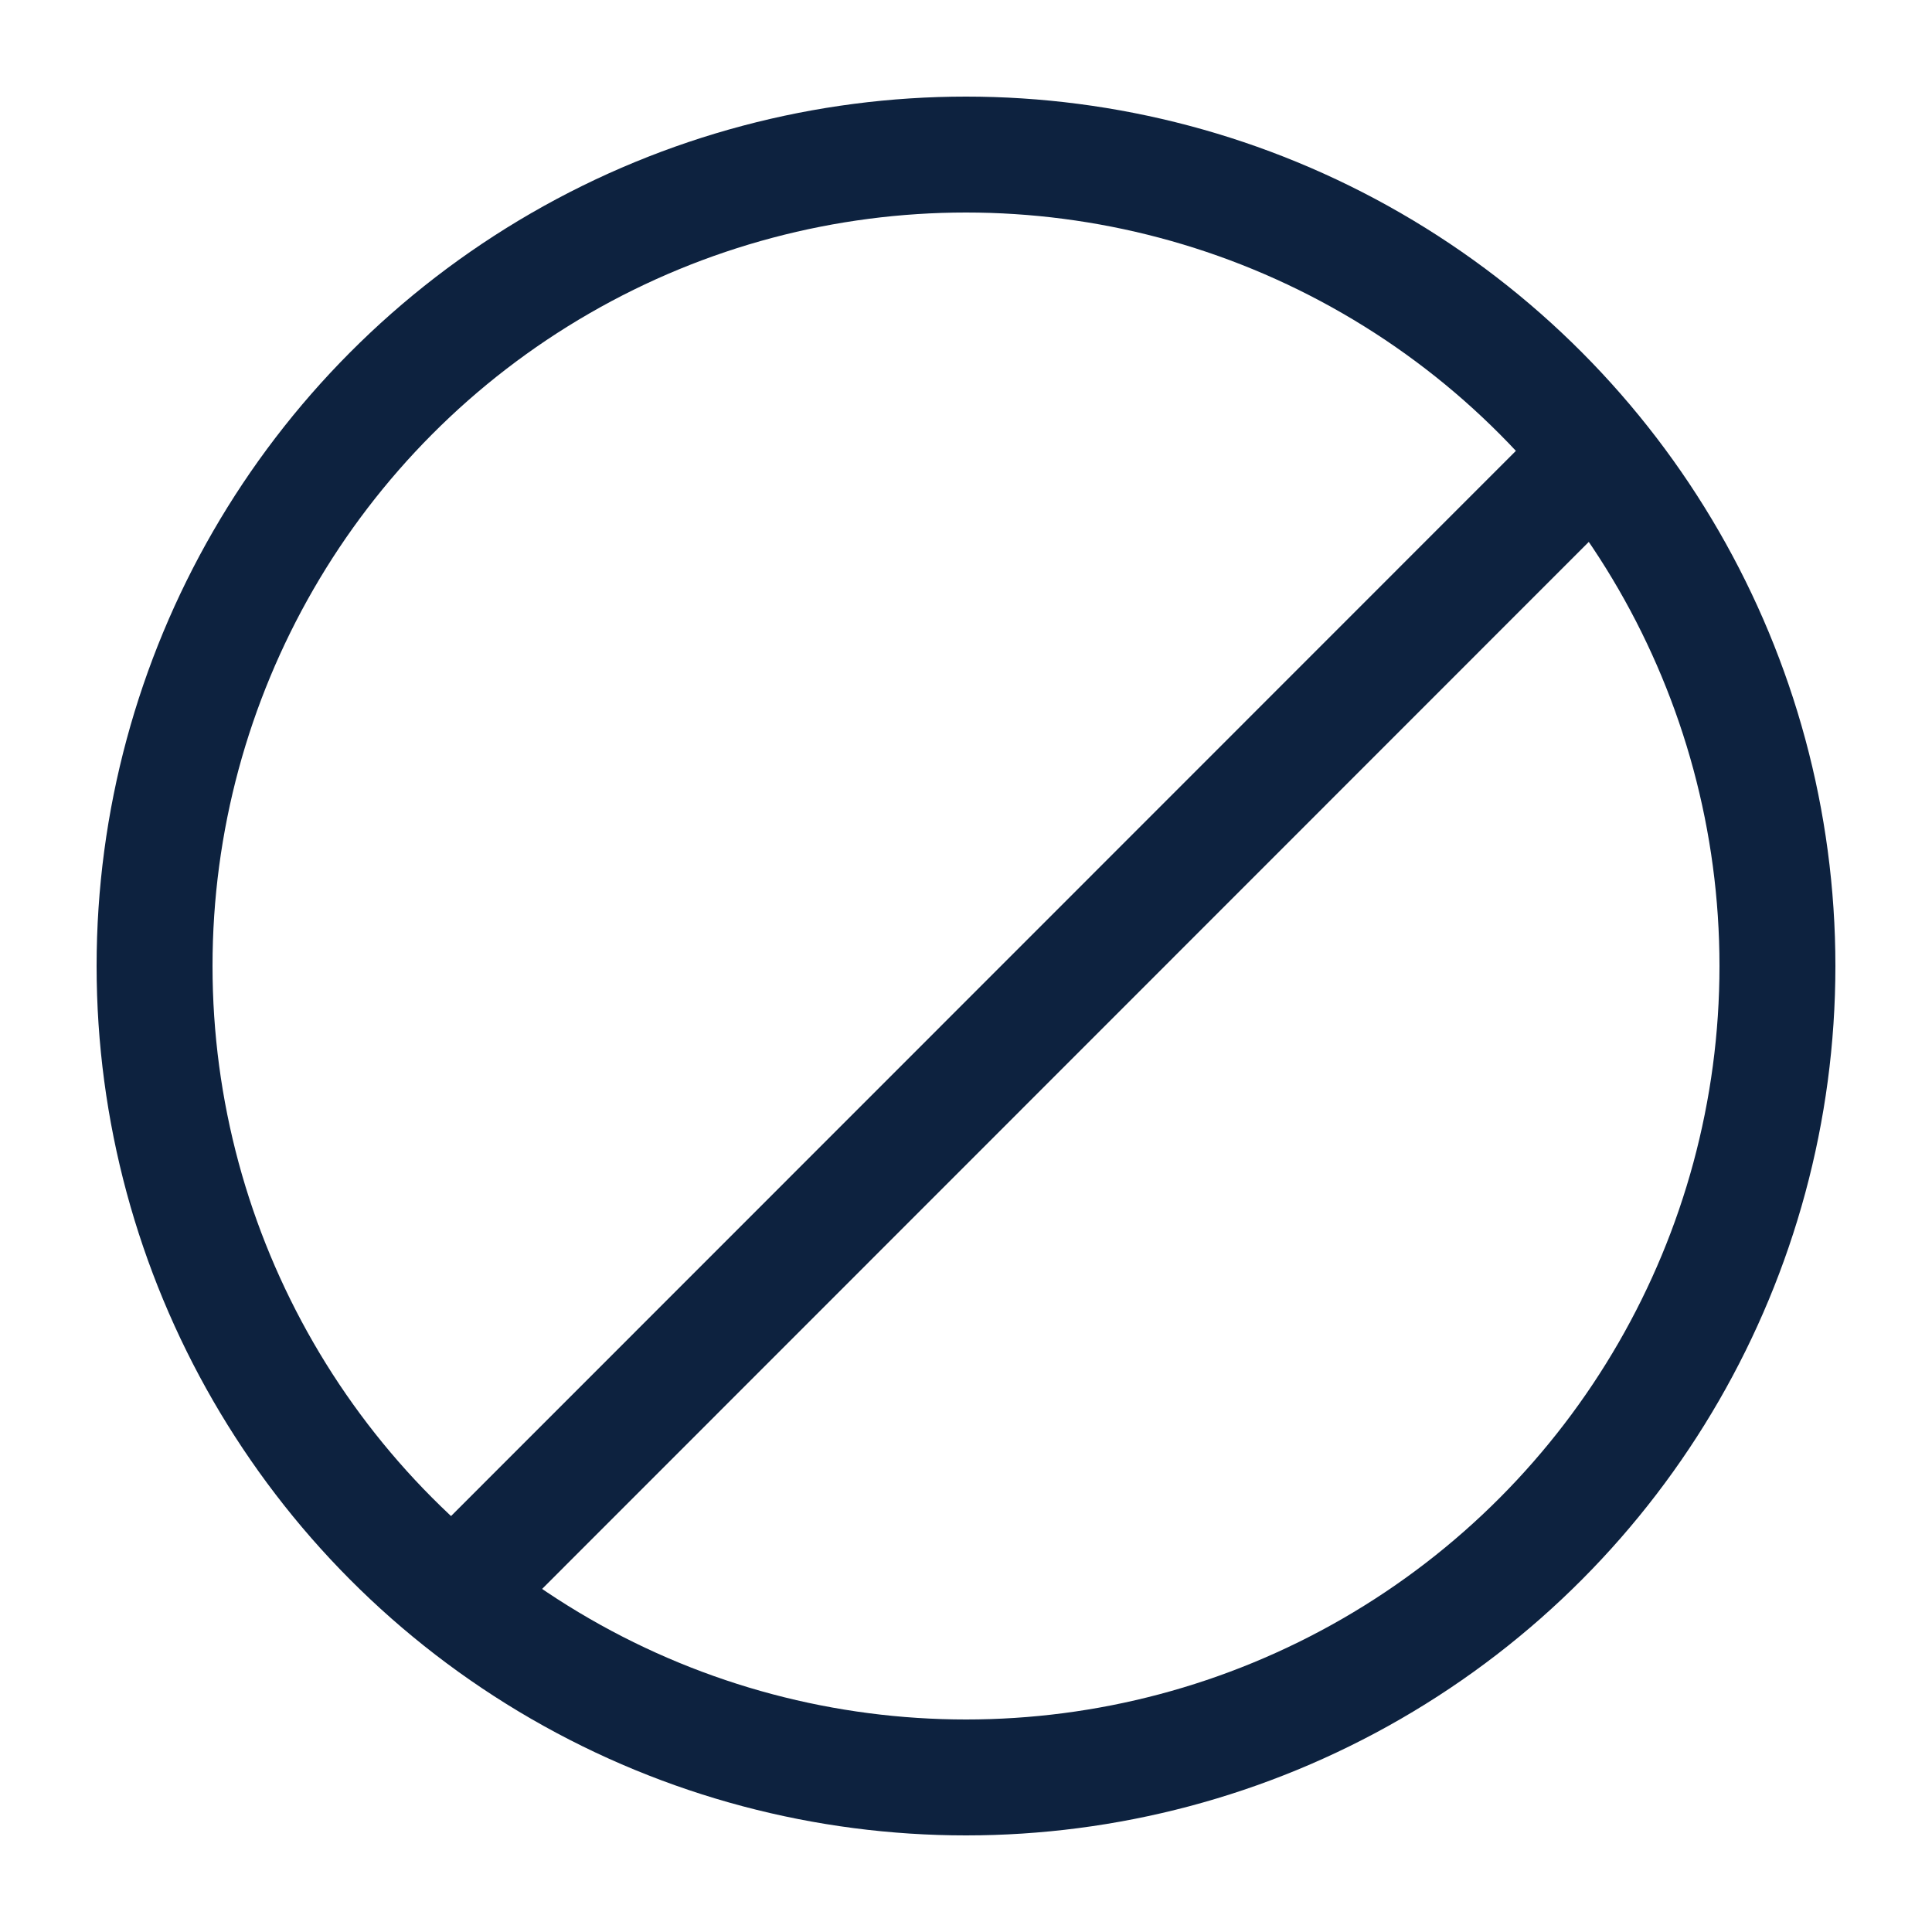
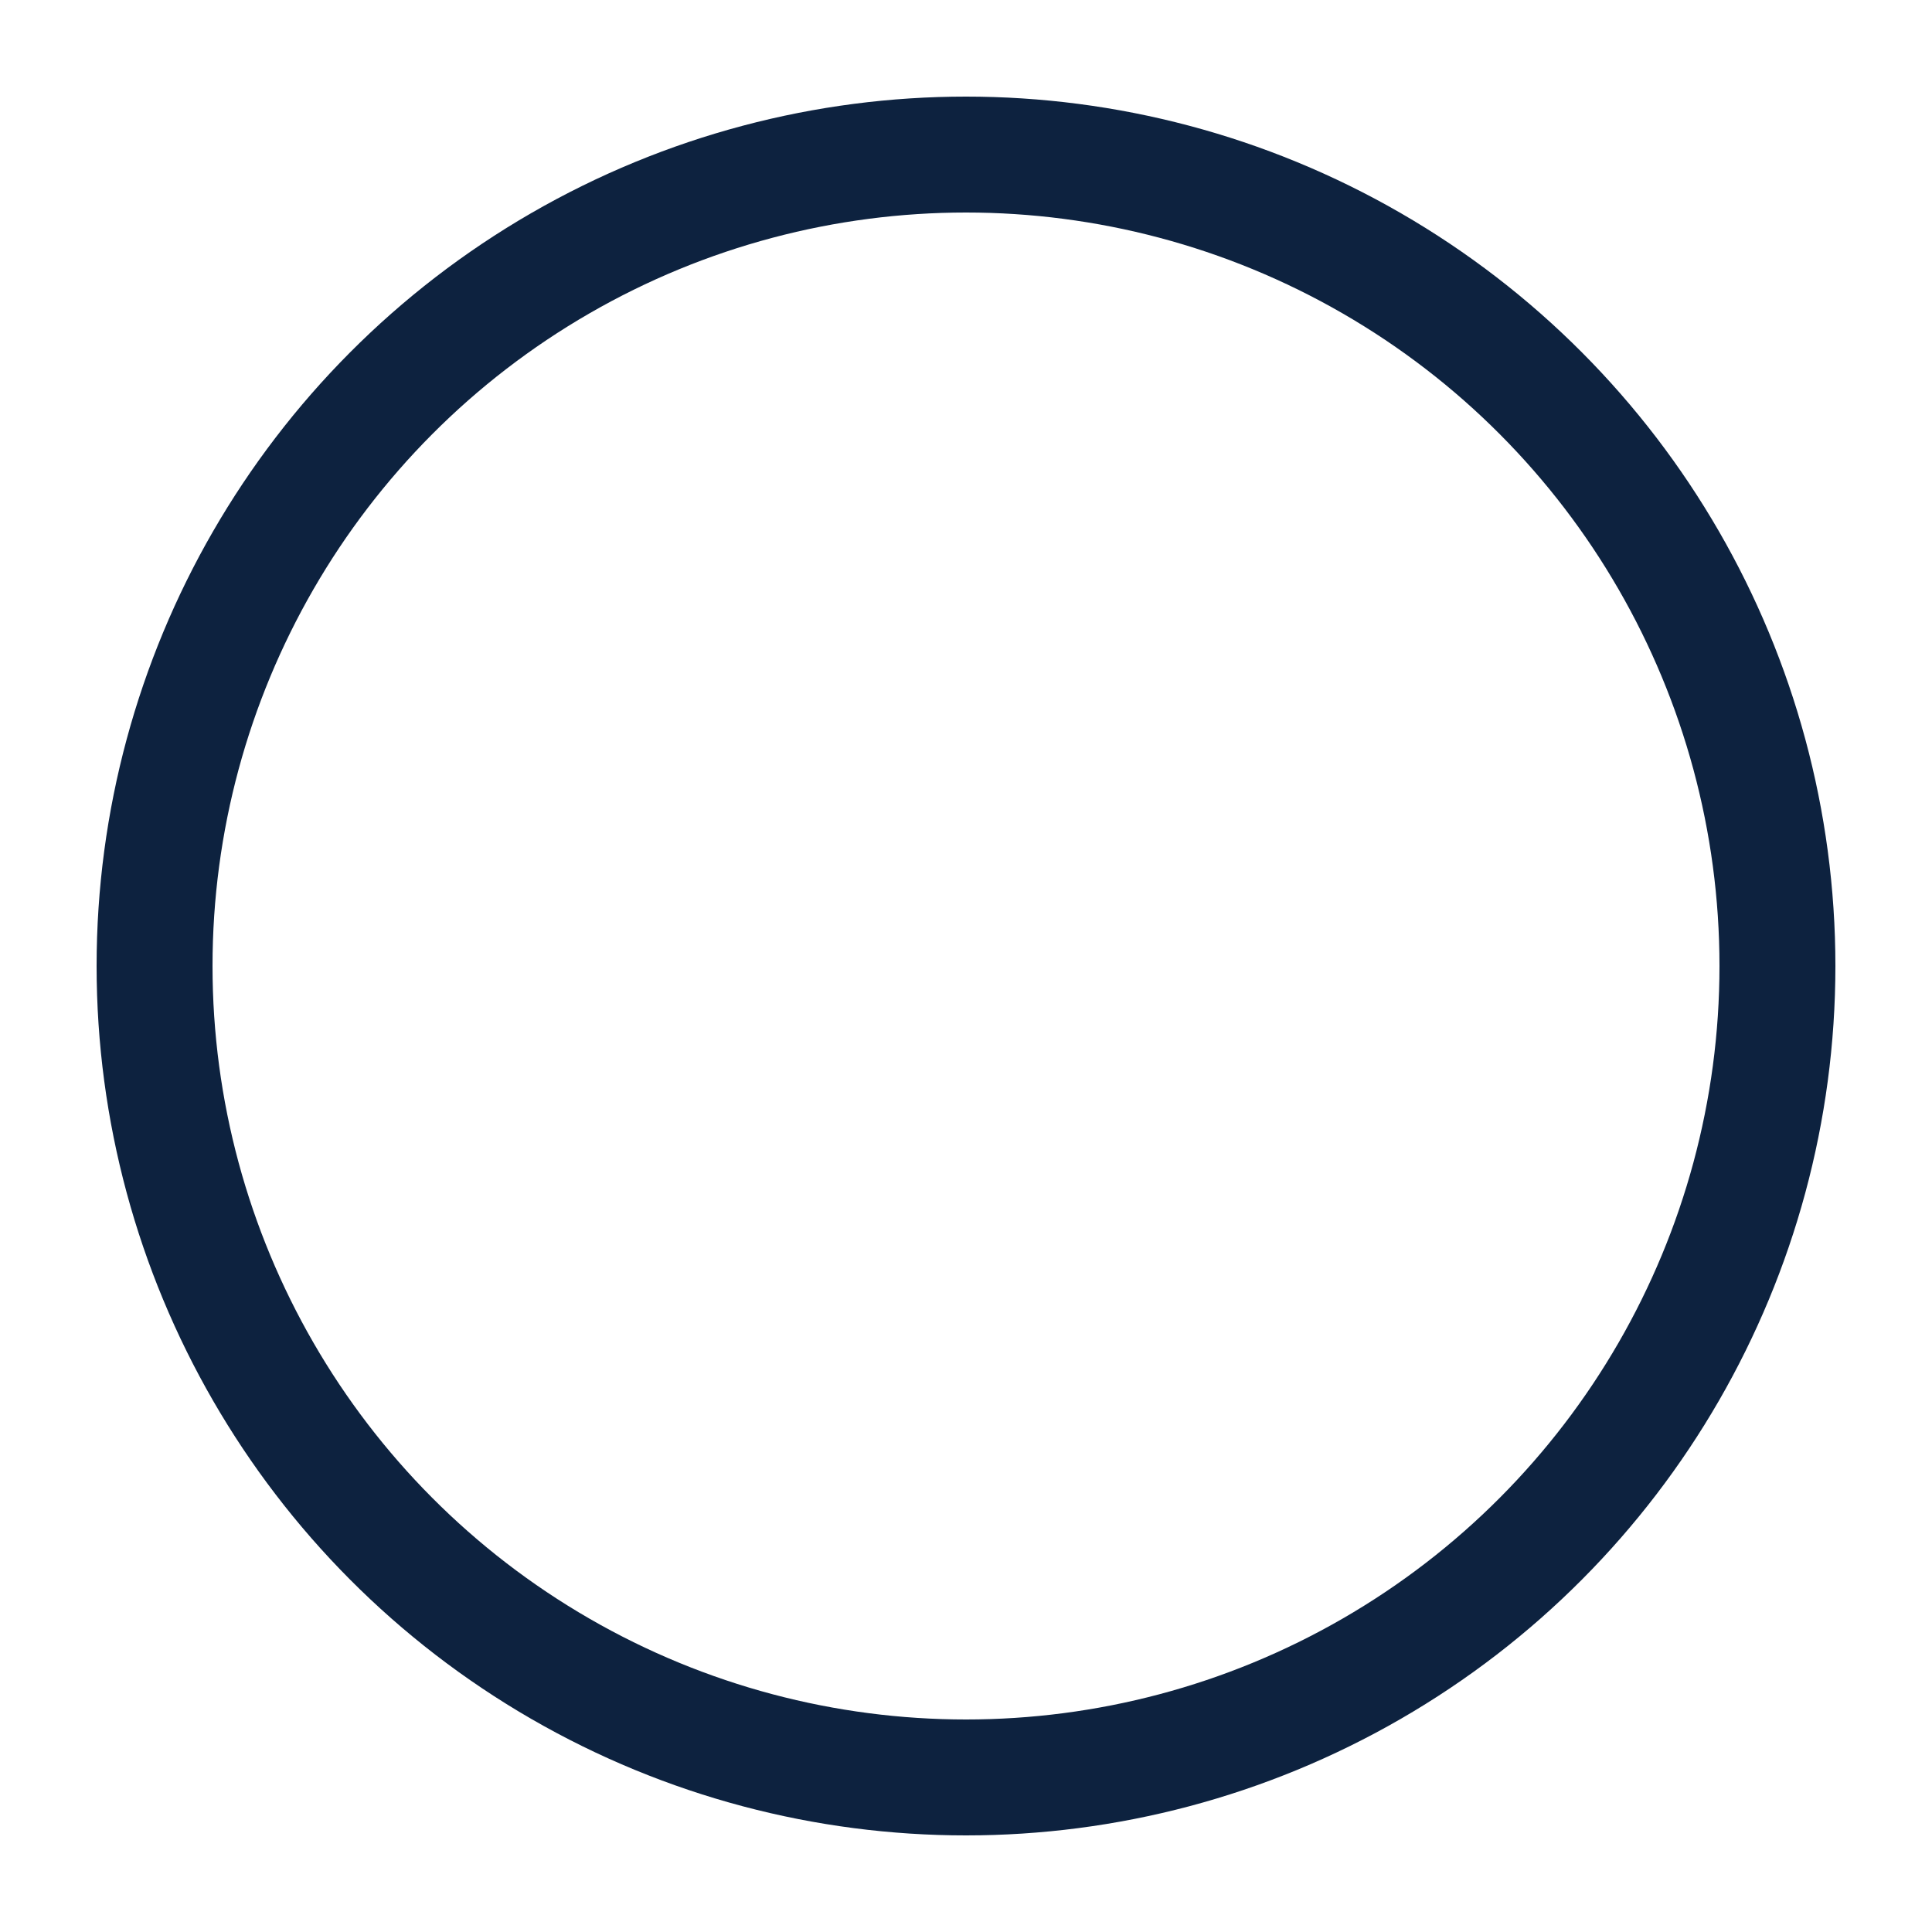
<svg xmlns="http://www.w3.org/2000/svg" version="1.1" id="Layer_1" x="0px" y="0px" viewBox="0 0 50 50" style="enable-background:new 0 0 50 50;" xml:space="preserve">
  <style type="text/css">
	.st0{fill:none;stroke:#0D223F;stroke-width:3;stroke-miterlimit:10;}
	.st1{fill:none;stroke:#0D223F;stroke-width:2.711;stroke-miterlimit:10;}
</style>
  <g>
    <circle class="st0" cx="25" cy="25" r="21" />
-     <line class="st0" x1="41.28" y1="11.74" x2="11.68" y2="41.35" />
  </g>
</svg>